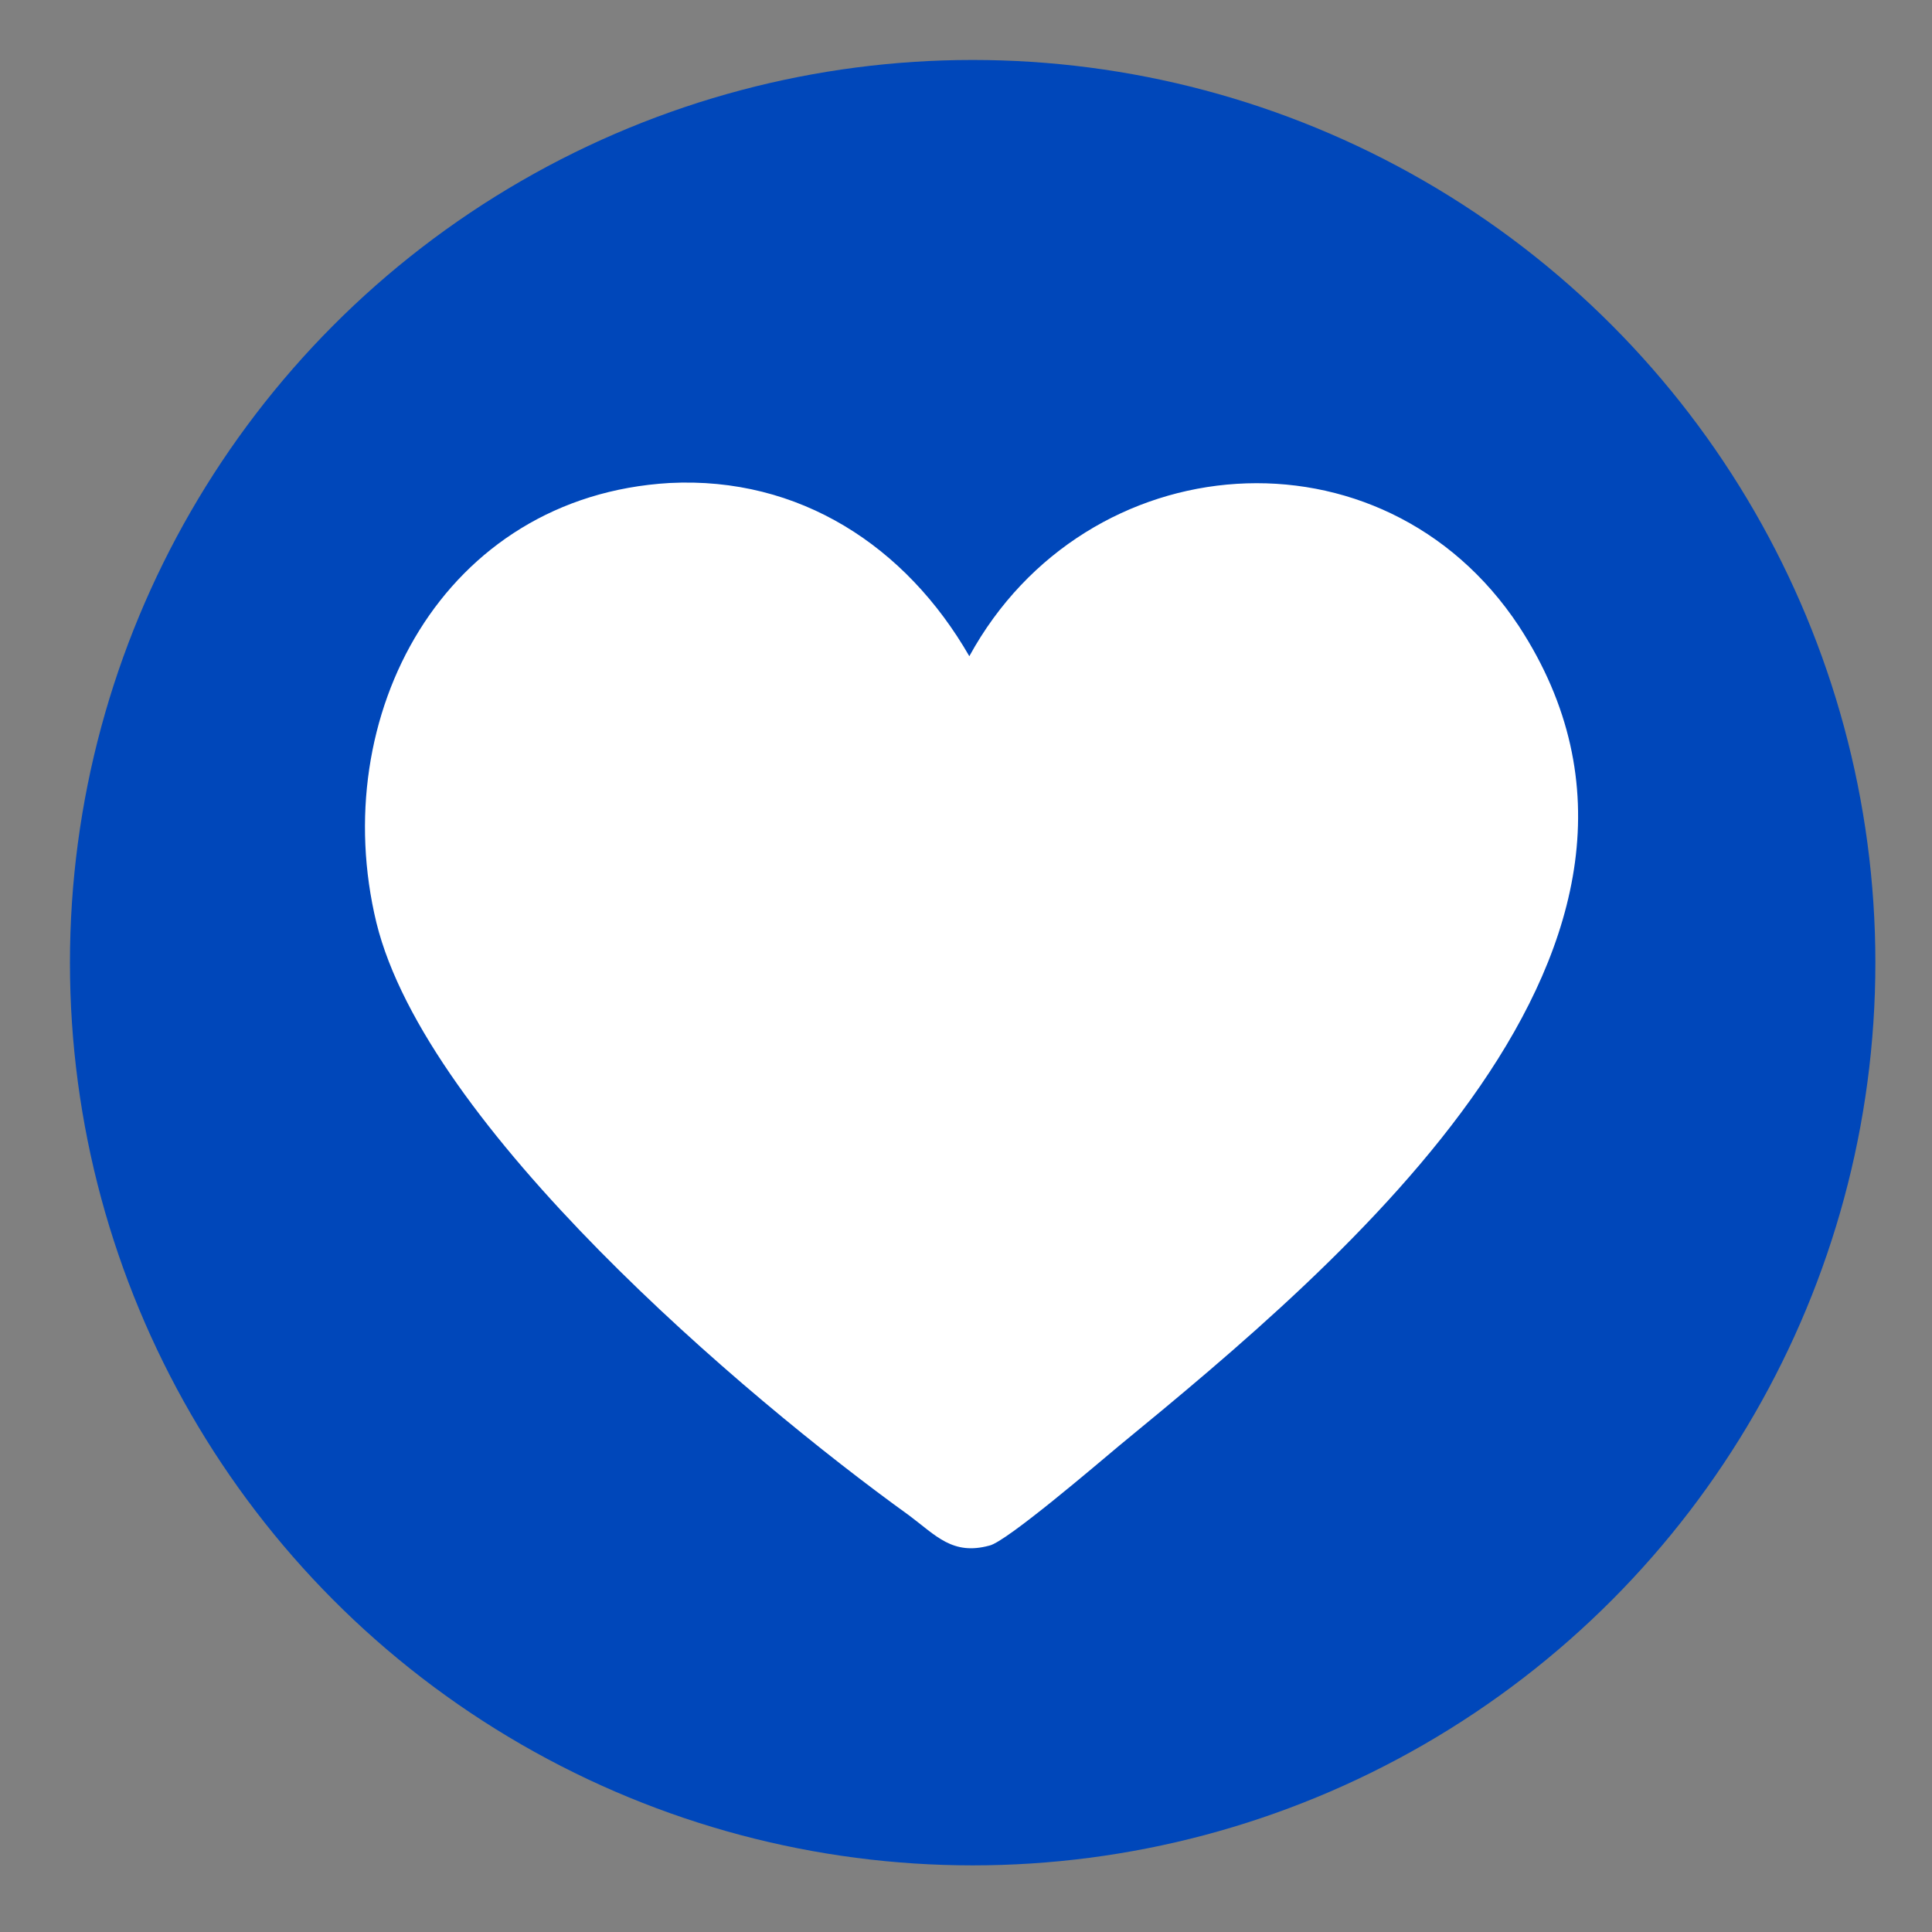
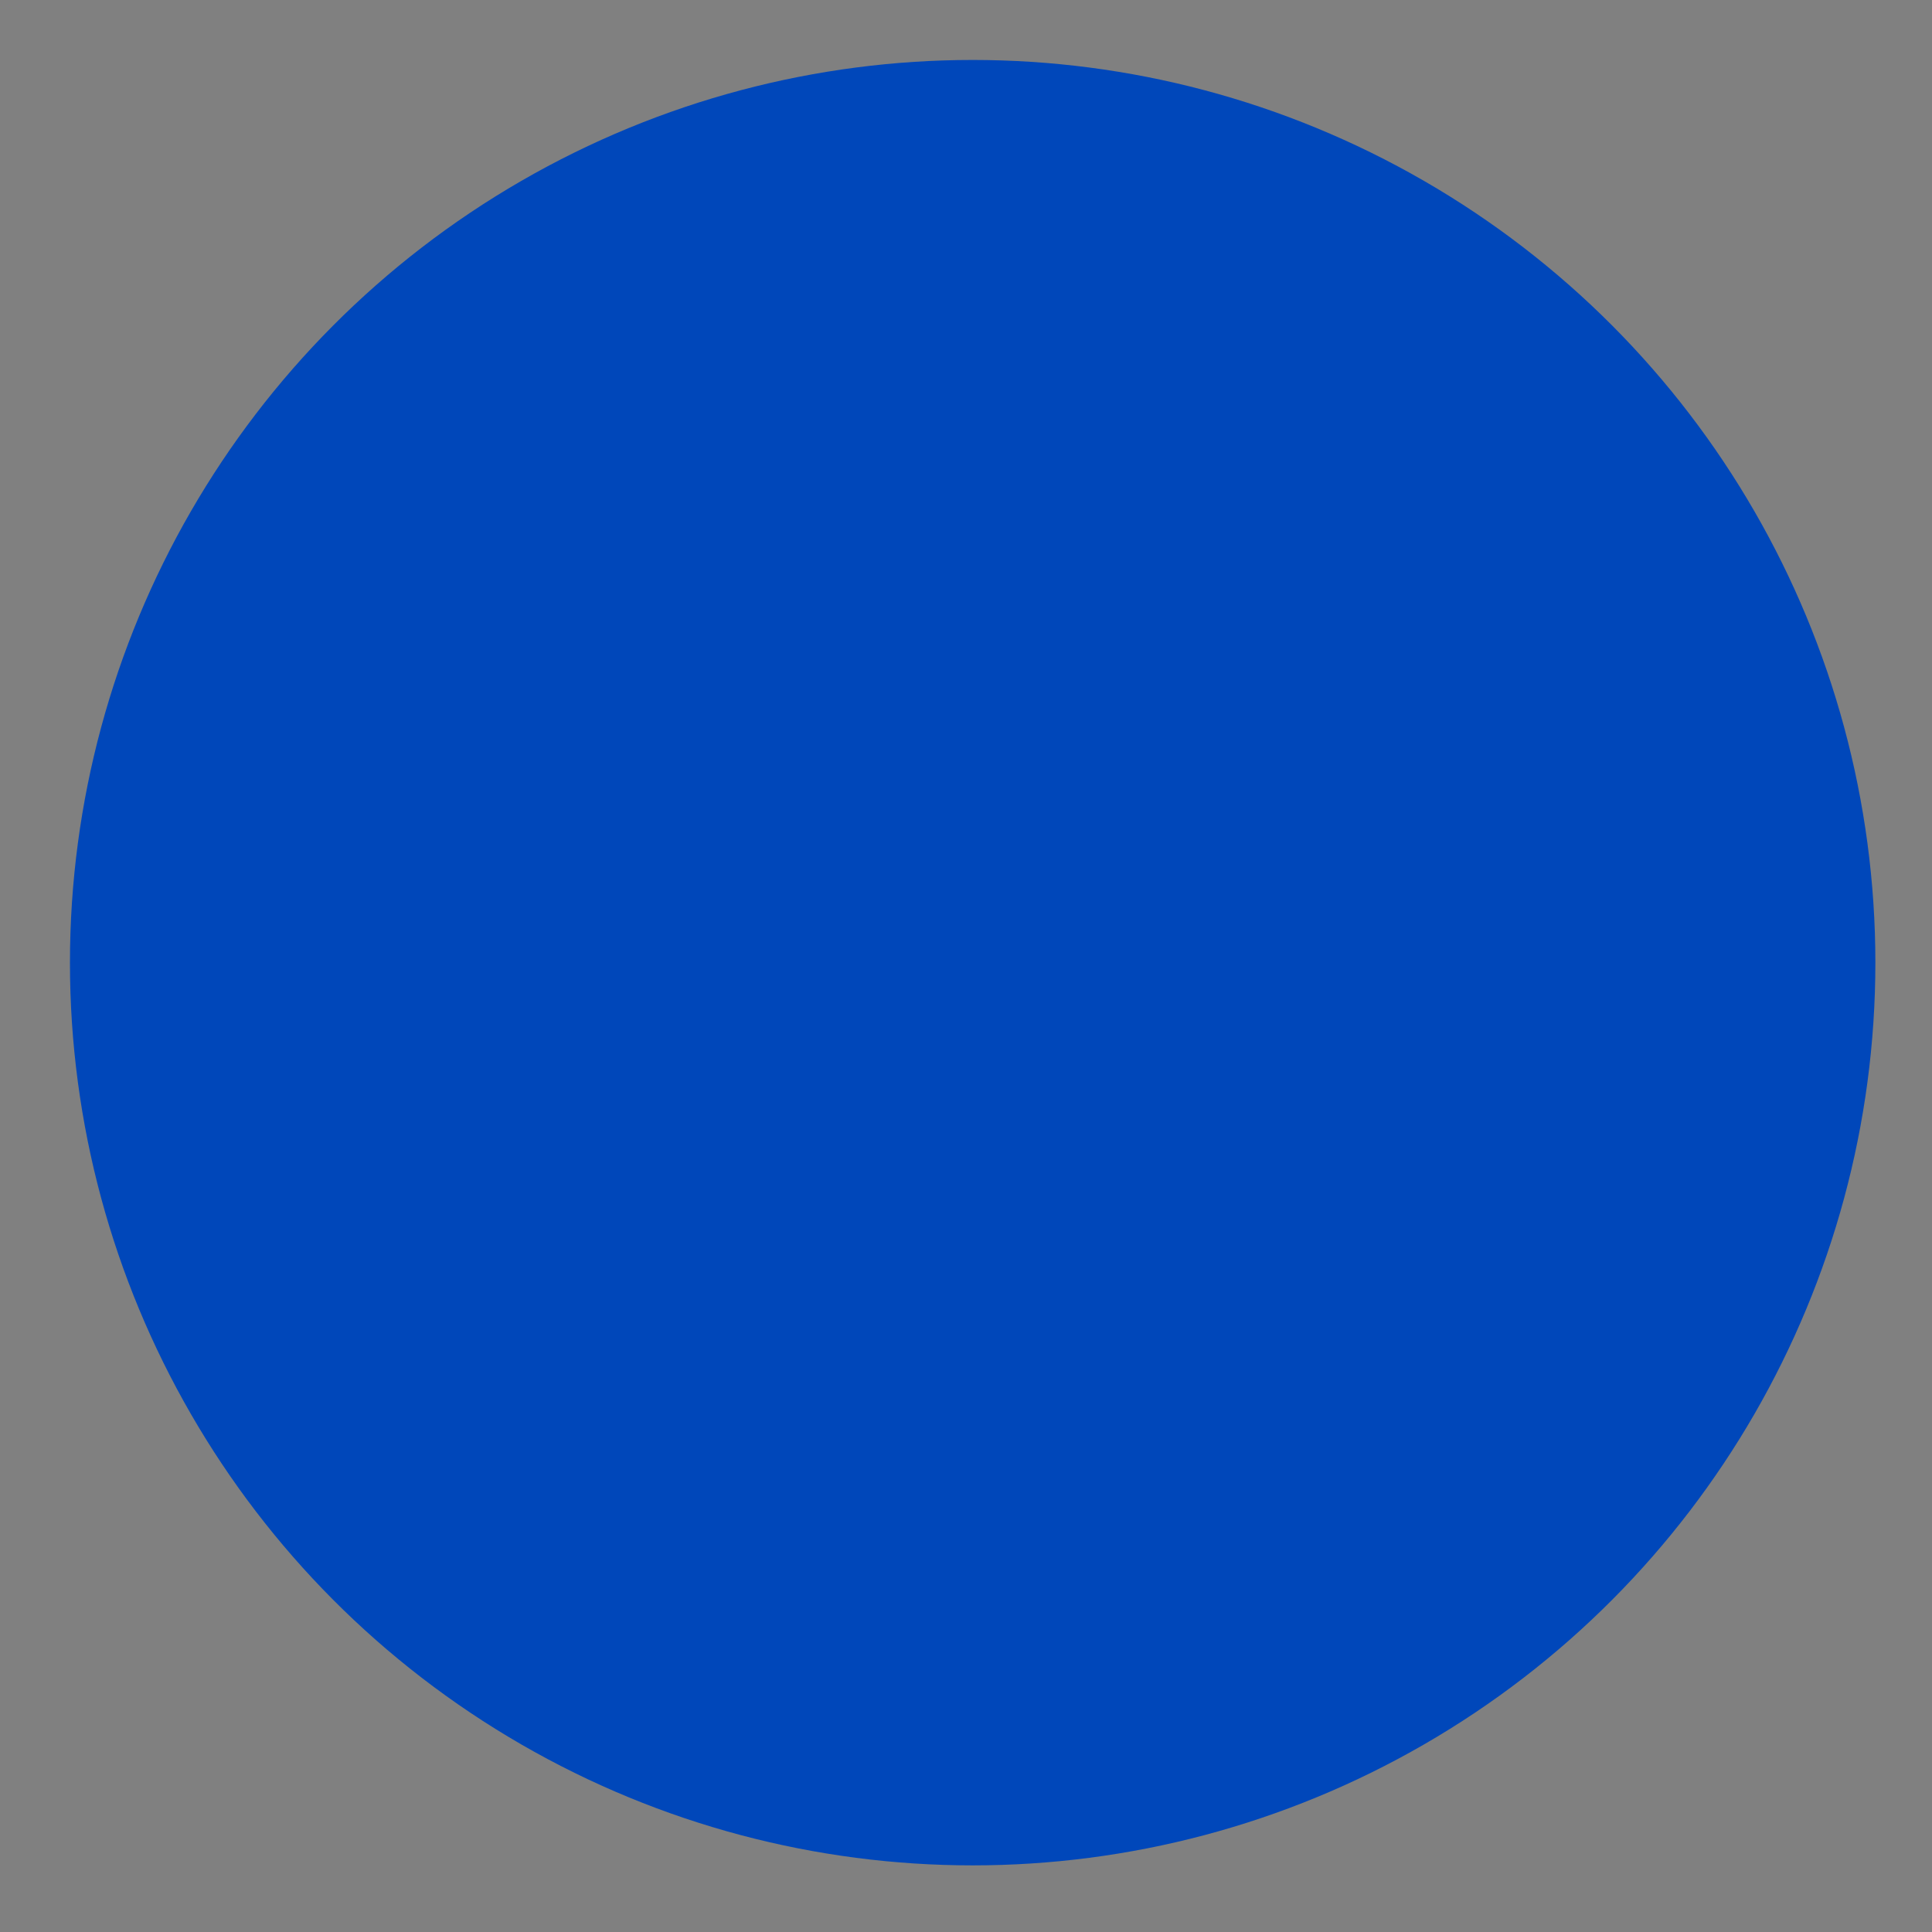
<svg xmlns="http://www.w3.org/2000/svg" id="Layer_1" version="1.1" viewBox="0 0 58 58">
  <rect x="0" y="0" width="58" height="58" fill="#808080" stroke="none" />
  <defs>
    <style>
      .st0 {
        fill: #fff;
      }

      .st1 {
        fill: #0047ba;
      }
    </style>
  </defs>
  <circle class="st1" cx="29.2" cy="28.9" r="27.1" />
-   <path class="st0" d="M20.1,14.5c3.9-.2,7.1,1.9,9,5.2,3.5-6.4,12.4-7.1,16.5-.9,6.2,9.5-5.3,19.1-12,24.6-.6.5-3.4,2.9-3.9,3-1.1.3-1.6-.3-2.4-.9-5-3.6-14.5-11.7-16-17.8-1.5-6.2,2-12.8,8.8-13.2Z" />
</svg>